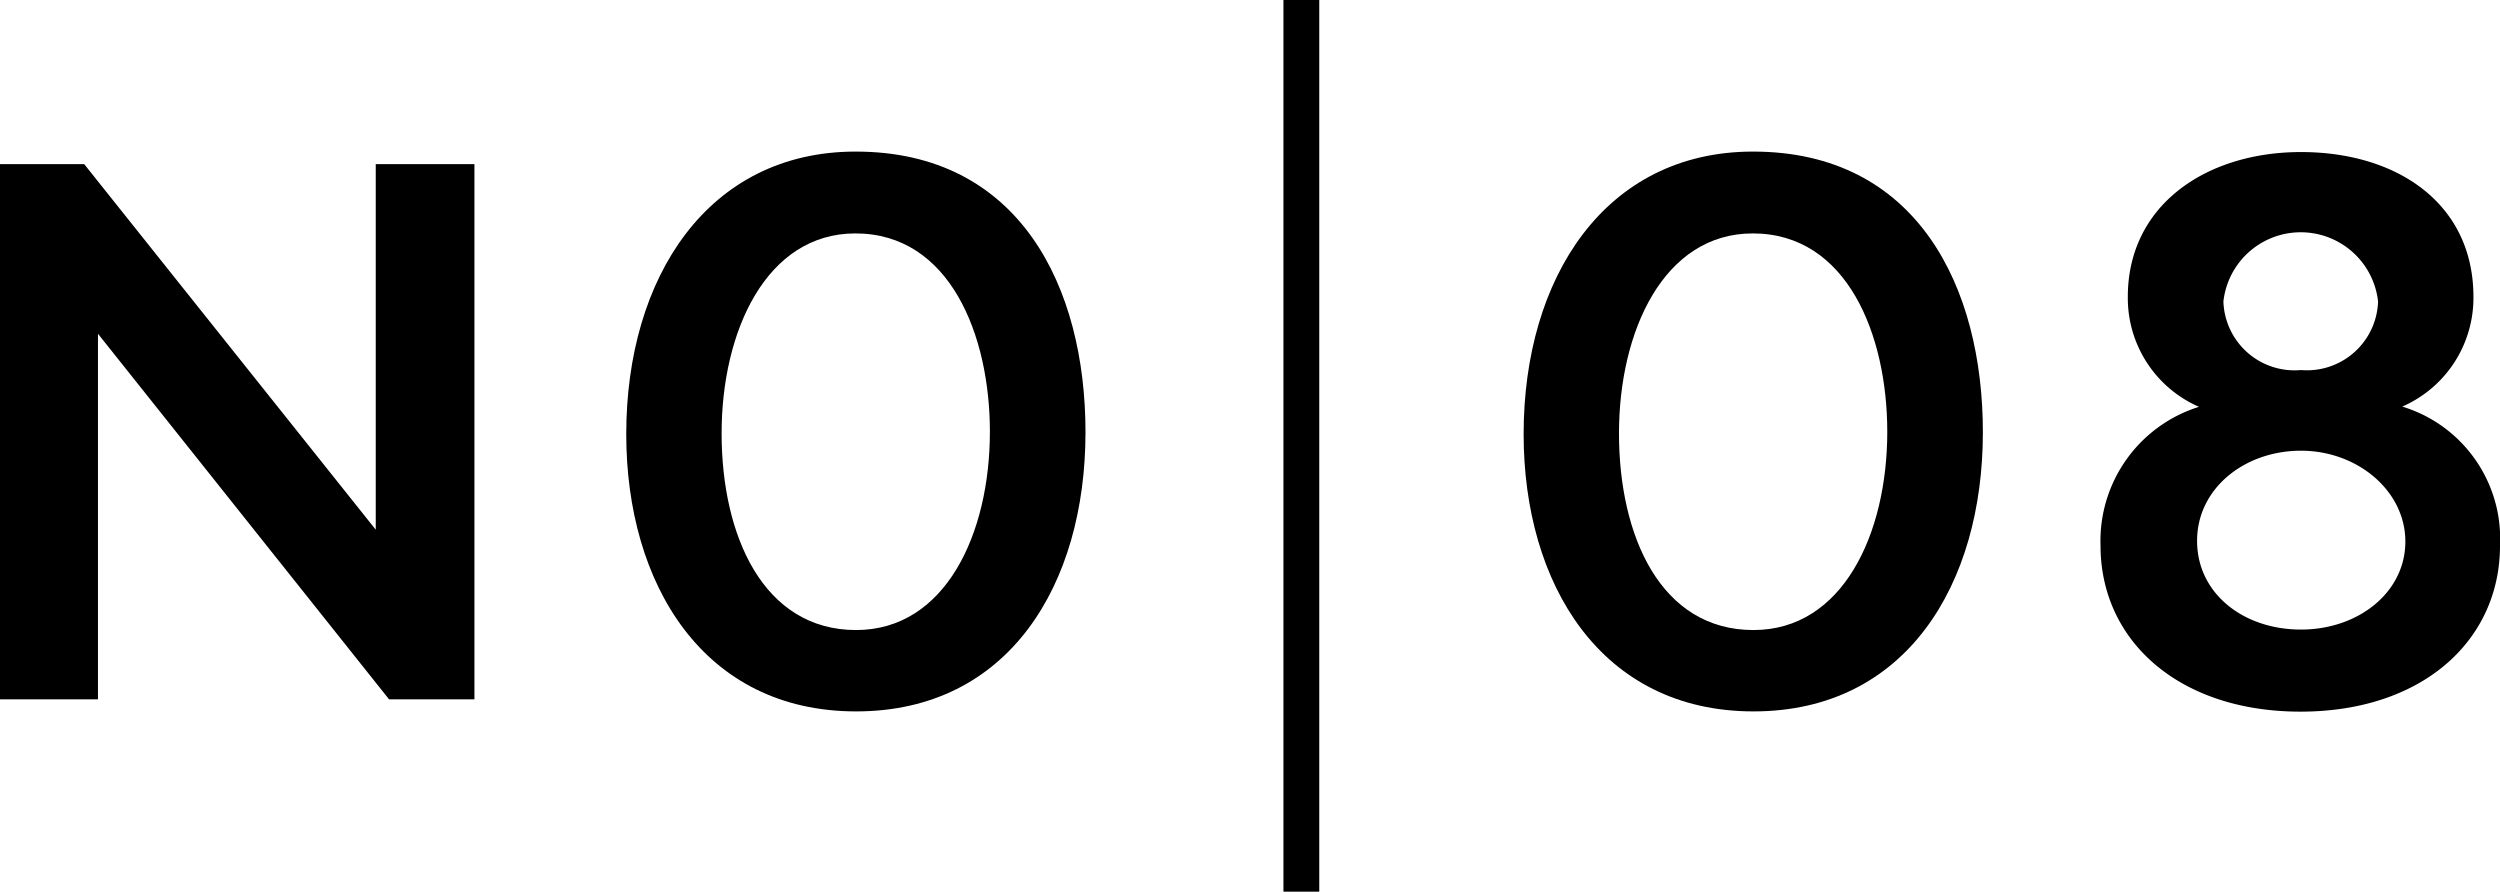
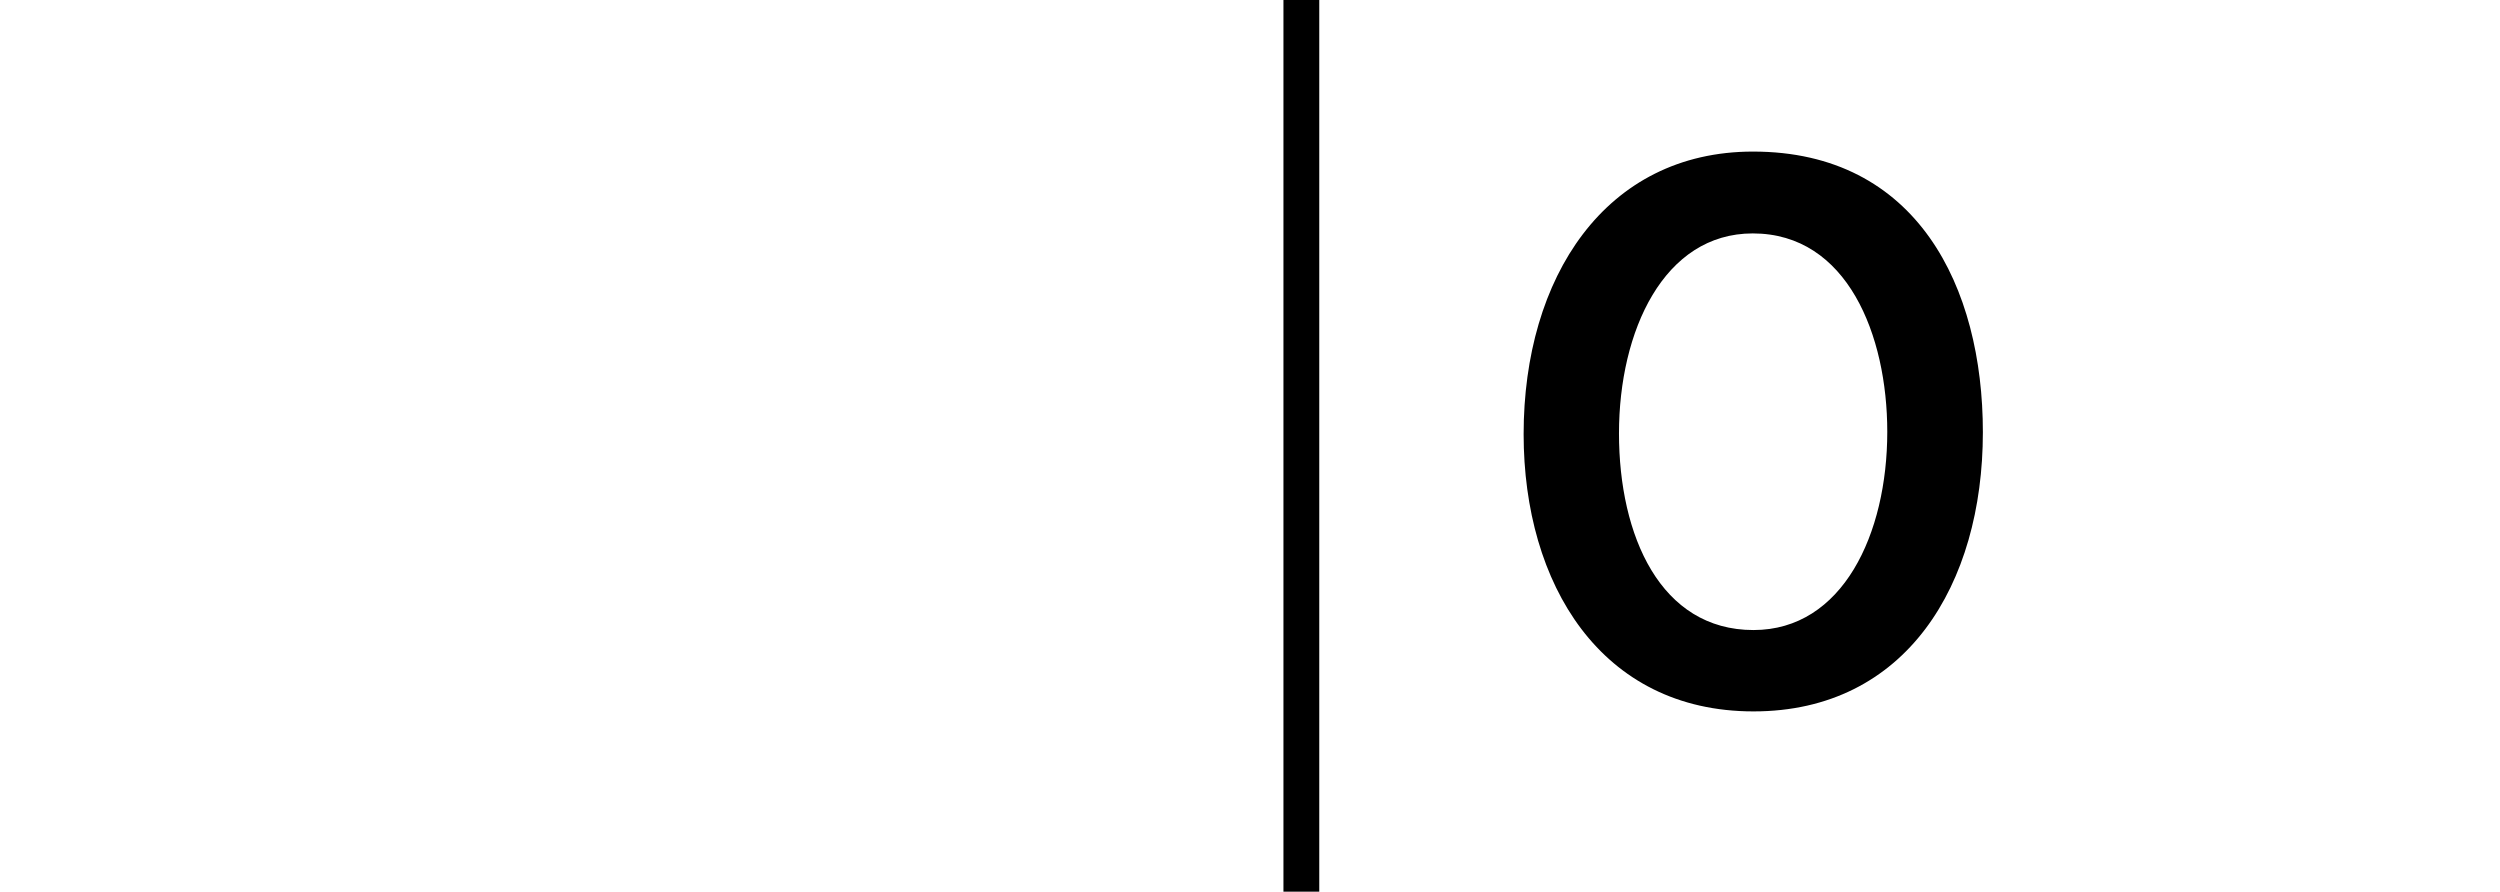
<svg xmlns="http://www.w3.org/2000/svg" width="105.39" height="37.59" viewBox="0 0 105.39 37.59">
  <defs>
    <style>.cls-1{stroke:#000;stroke-miterlimit:10;stroke-width:1.51px;}</style>
  </defs>
  <g id="レイヤー_2" data-name="レイヤー 2">
    <g id="レイヤー_1-2" data-name="レイヤー 1">
-       <path d="M20,29.48H16.4L4.13,14.07V29.48H0V6.92H3.55L15.84,22.33V6.92H20Z" />
-       <path d="M26.4,18.3c0-6.6,3.44-11.91,9.67-11.91,6.92,0,9.69,5.71,9.69,11.83,0,6.42-3.23,11.77-9.67,11.77S26.4,24.62,26.4,18.3Zm15.33-.1c0-4.06-1.68-8.36-5.67-8.36-3.75,0-5.64,4.11-5.64,8.43s1.76,8.29,5.67,8.29C39.85,26.56,41.73,22.51,41.73,18.2Z" />
-       <path d="M64.23,18.3c0-6.6,3.44-11.91,9.67-11.91,6.92,0,9.69,5.71,9.69,11.83,0,6.42-3.24,11.77-9.67,11.77S64.23,24.62,64.23,18.3Zm15.33-.1c0-4.06-1.68-8.36-5.67-8.36-3.75,0-5.64,4.11-5.64,8.43s1.75,8.29,5.67,8.29C77.68,26.56,79.56,22.51,79.56,18.2Z" />
-       <path d="M97,6.41c4.08,0,7.27,2.19,7.27,6.1a5,5,0,0,1-3,4.63A5.82,5.82,0,0,1,105.39,23c0,4-3.27,7-8.41,7s-8.43-3-8.43-7a5.92,5.92,0,0,1,4.15-5.85,5,5,0,0,1-3-4.6C89.68,8.65,93,6.41,97,6.41Zm0,20.13c2.42,0,4.4-1.57,4.4-3.71S99.38,19,97,19s-4.38,1.59-4.38,3.8S94.56,26.54,97,26.54ZM97,15.6a3,3,0,0,0,3.25-2.89,3.28,3.28,0,0,0-6.52,0A3,3,0,0,0,97,15.6Z" />
+       <path d="M64.23,18.3c0-6.6,3.44-11.91,9.67-11.91,6.92,0,9.69,5.71,9.69,11.83,0,6.42-3.24,11.77-9.67,11.77S64.23,24.62,64.23,18.3m15.33-.1c0-4.06-1.68-8.36-5.67-8.36-3.75,0-5.64,4.11-5.64,8.43s1.75,8.29,5.67,8.29C77.68,26.56,79.56,22.51,79.56,18.2Z" />
      <line class="cls-1" x1="54.86" x2="54.86" y2="37.59" />
    </g>
  </g>
</svg>